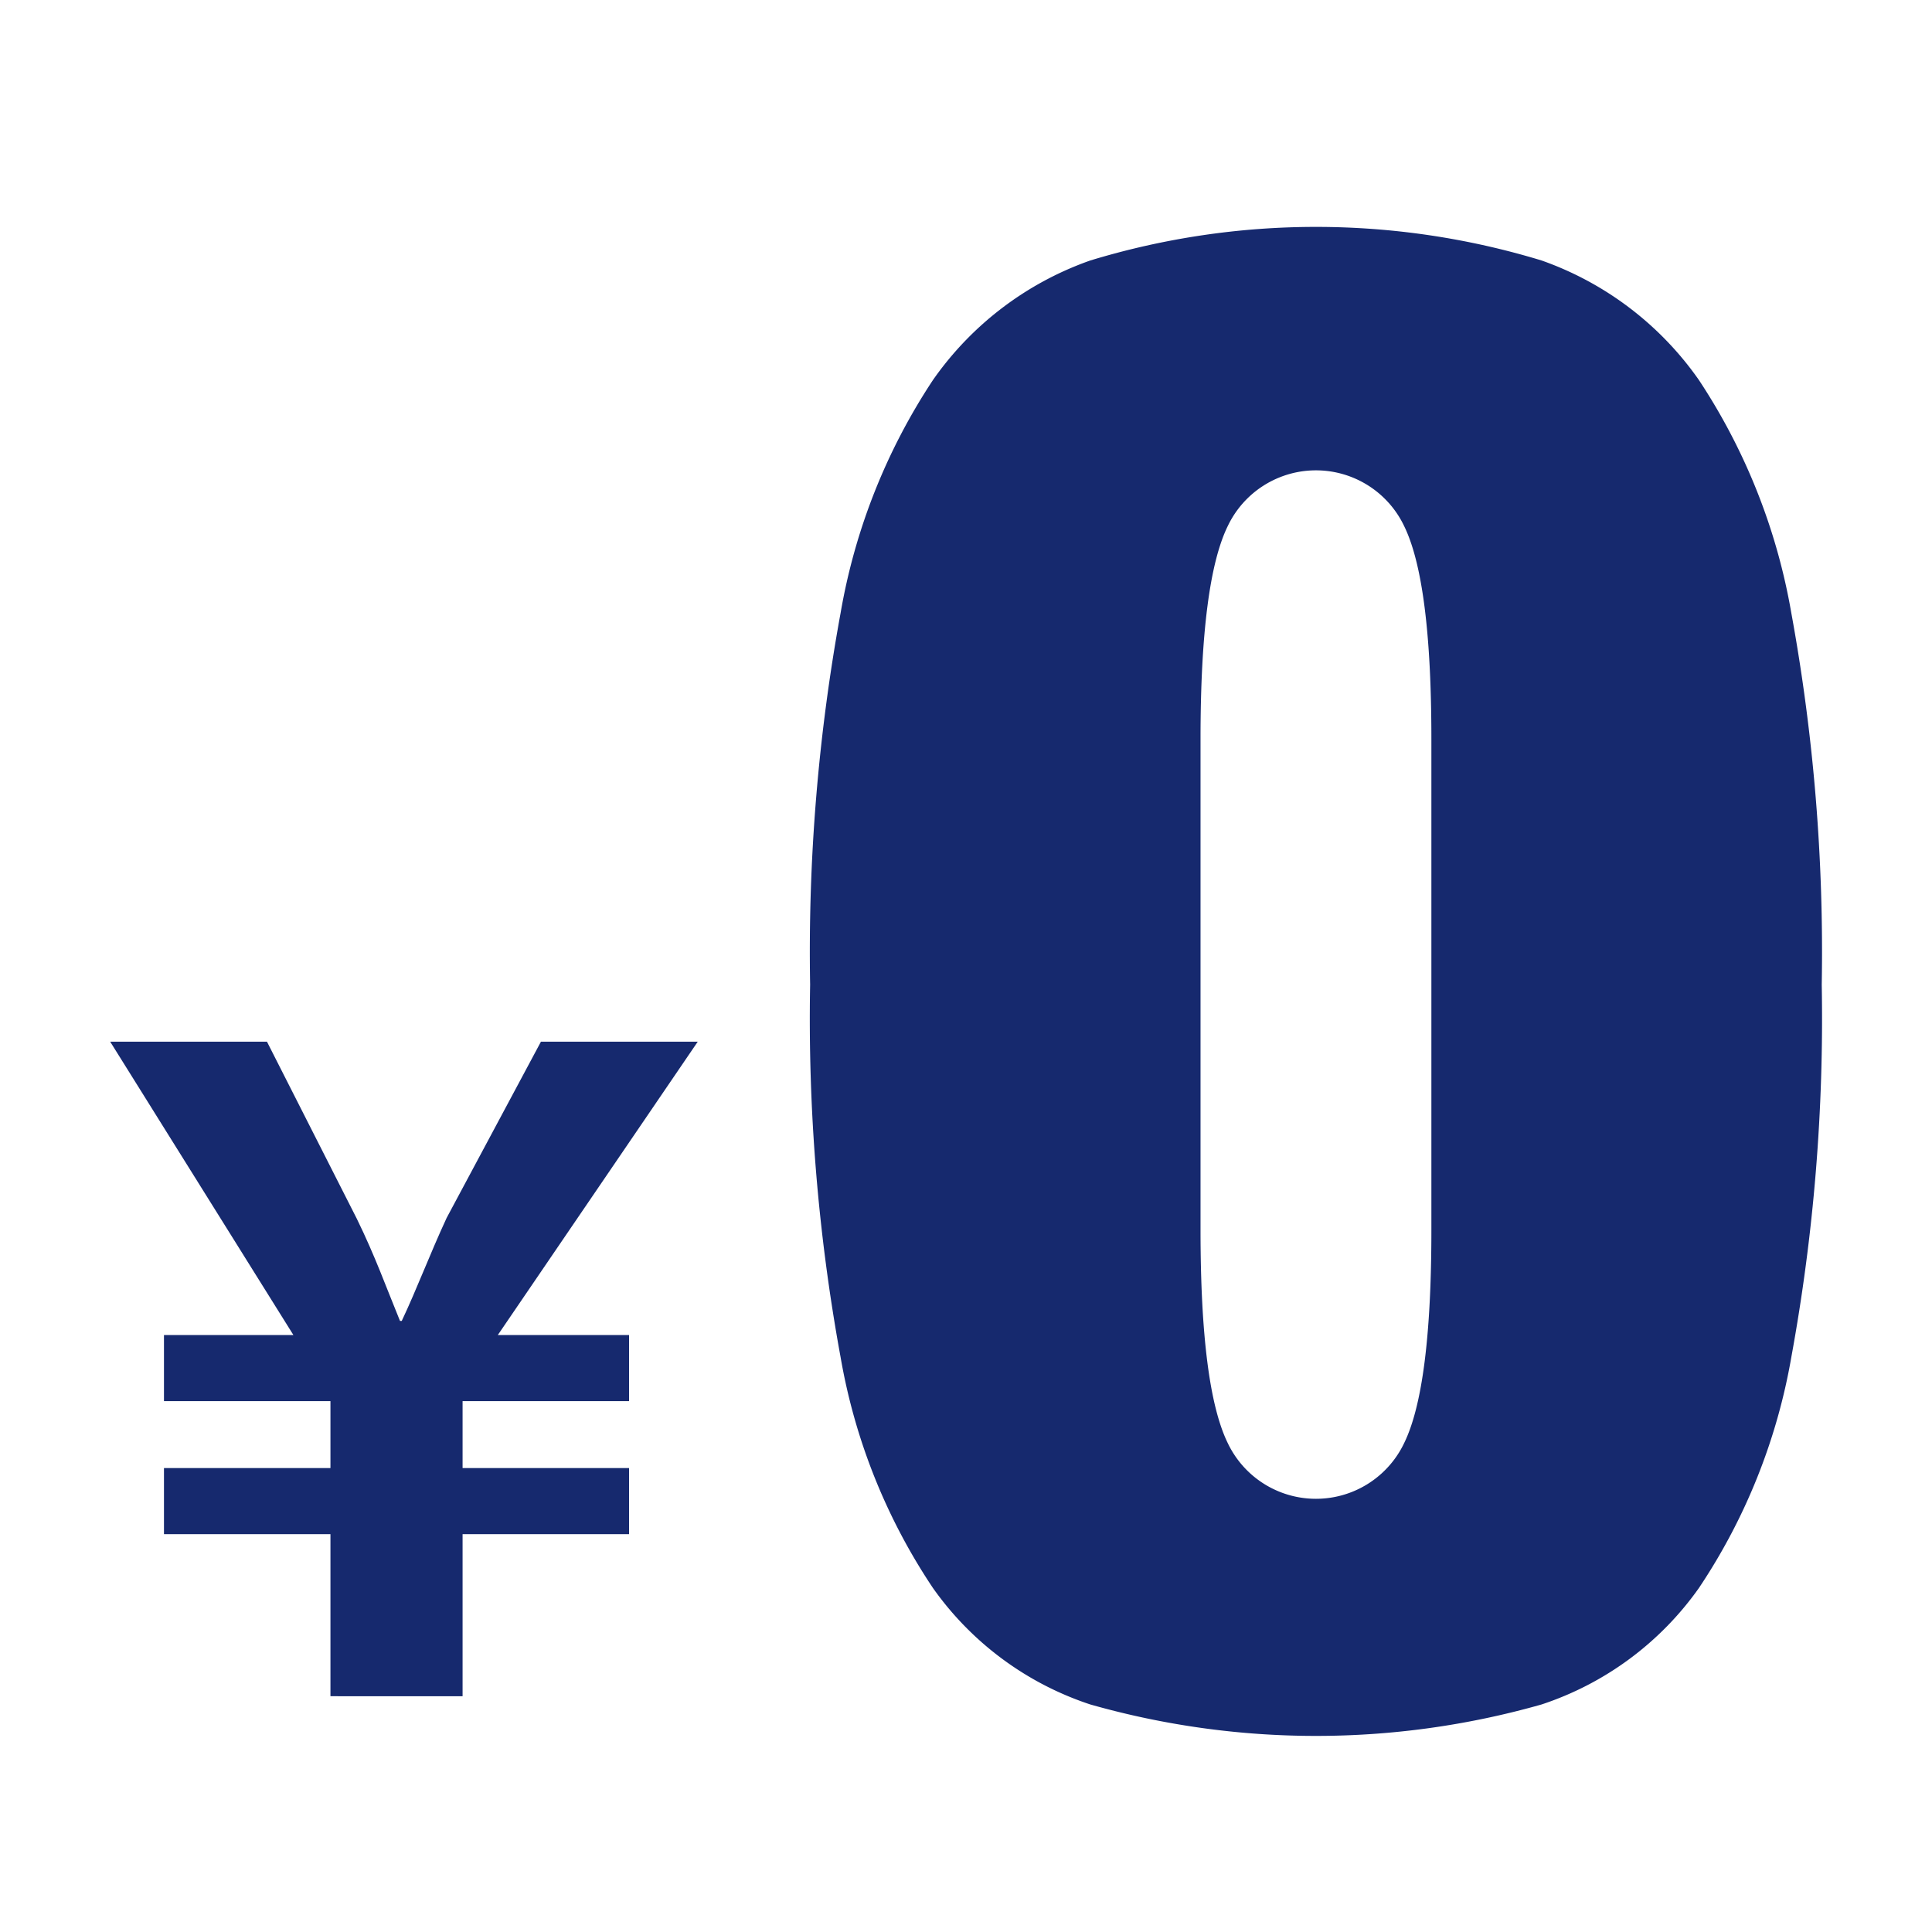
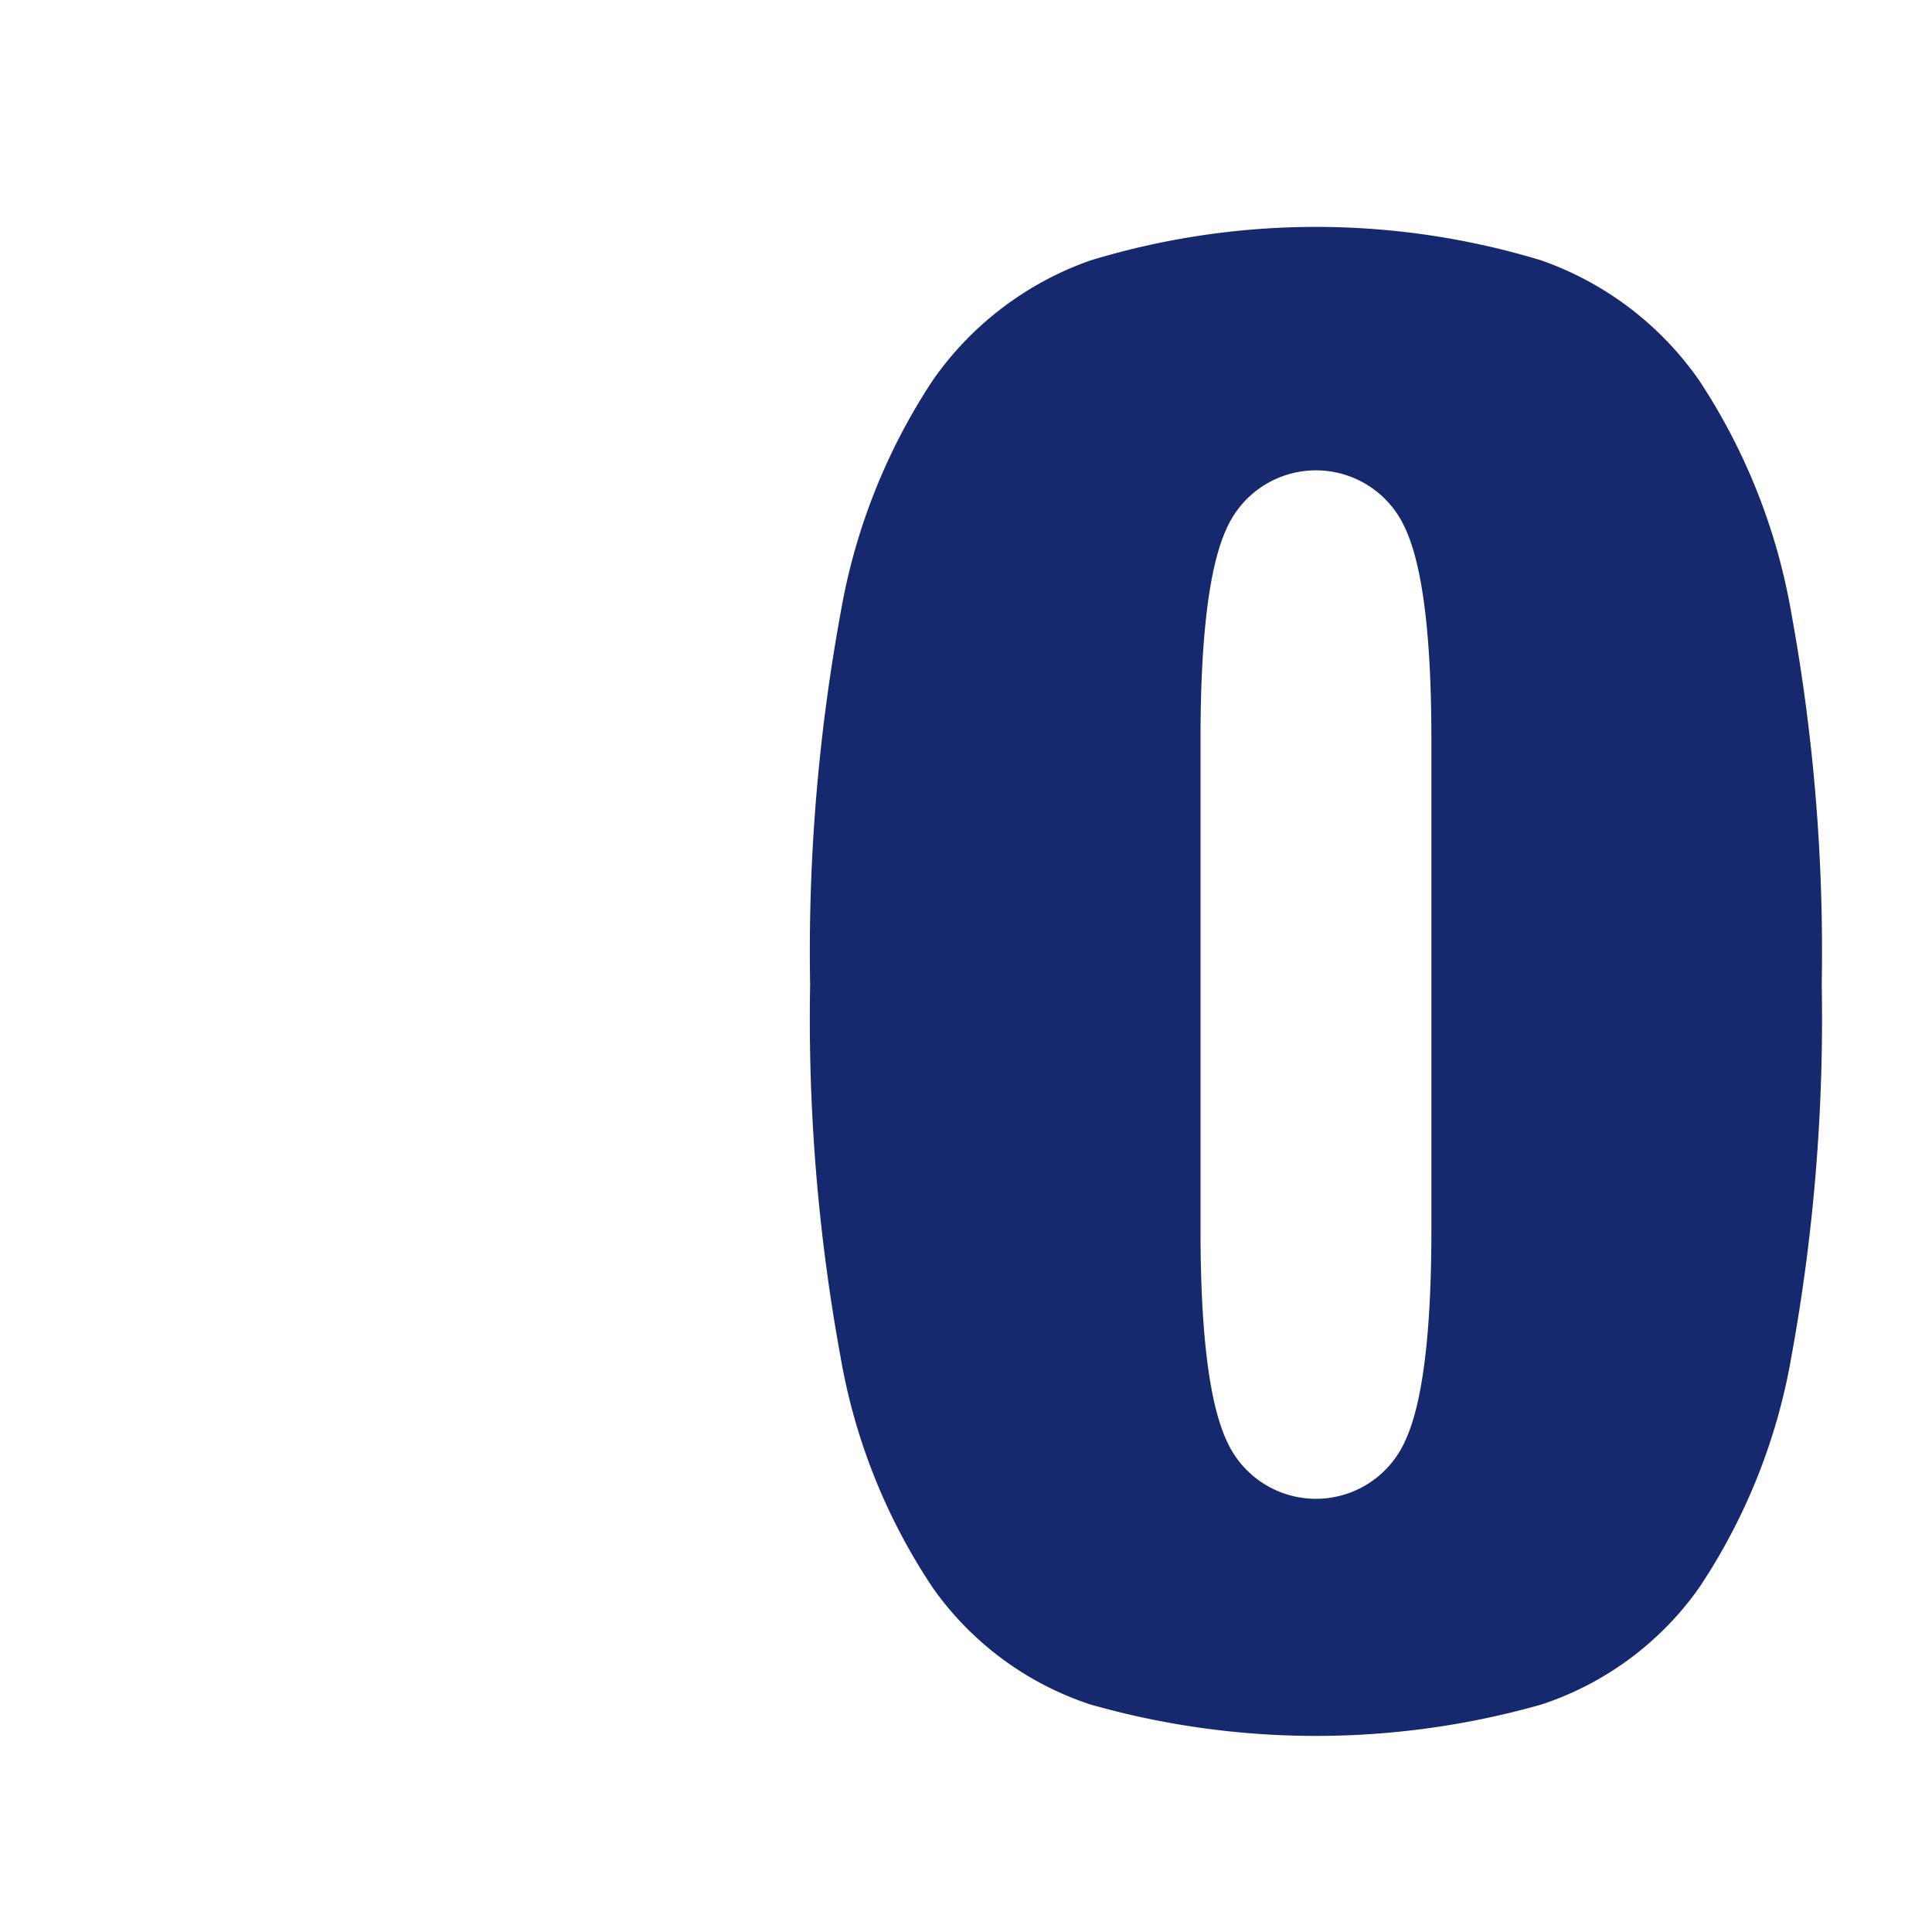
<svg xmlns="http://www.w3.org/2000/svg" width="100" height="100" viewBox="0 0 100 100">
  <defs>
    <clipPath id="a">
      <rect width="100" height="100" fill="#fff" />
    </clipPath>
  </defs>
  <g clip-path="url(#a)">
    <g transform="translate(5.705 11.745)">
      <path d="M164.929,30.184a31.538,31.538,0,0,1,4.779-12.06,16.684,16.684,0,0,1,8.148-6.192,40.108,40.108,0,0,1,23.356,0,16.7,16.7,0,0,1,8.147,6.192,31.593,31.593,0,0,1,4.781,12.06,97.439,97.439,0,0,1,1.574,19.228,97.266,97.266,0,0,1-1.574,19.281,30.983,30.983,0,0,1-4.781,11.949,16.181,16.181,0,0,1-8.147,6.031,42.709,42.709,0,0,1-23.356,0,16.164,16.164,0,0,1-8.148-6.031,30.93,30.93,0,0,1-4.779-11.949,97.124,97.124,0,0,1-1.576-19.281,97.3,97.3,0,0,1,1.576-19.228m20.043,42.965a5.055,5.055,0,0,0,9.125,0q1.412-2.877,1.412-11.026V36.7q0-8.148-1.412-11.025a5.054,5.054,0,0,0-9.125,0q-1.412,2.877-1.412,11.025V62.123q0,8.146,1.412,11.026" transform="translate(-127.126 -10.195)" fill="#16296e" />
-       <path d="M153.051,69.336V60.947h-8.617V57.526h8.617V54.062h-8.617V50.642h6.7l-9.484-15.185h8.115l4.651,9.165c.958,1.96,1.506,3.512,2.235,5.289h.09c.776-1.639,1.459-3.466,2.325-5.334l4.88-9.12h8.117L161.713,50.642h6.794v3.421H159.89v3.464h8.617v3.421H159.89v8.389Z" transform="translate(-141.652 6.715)" fill="#16296e" />
    </g>
  </g>
</svg>